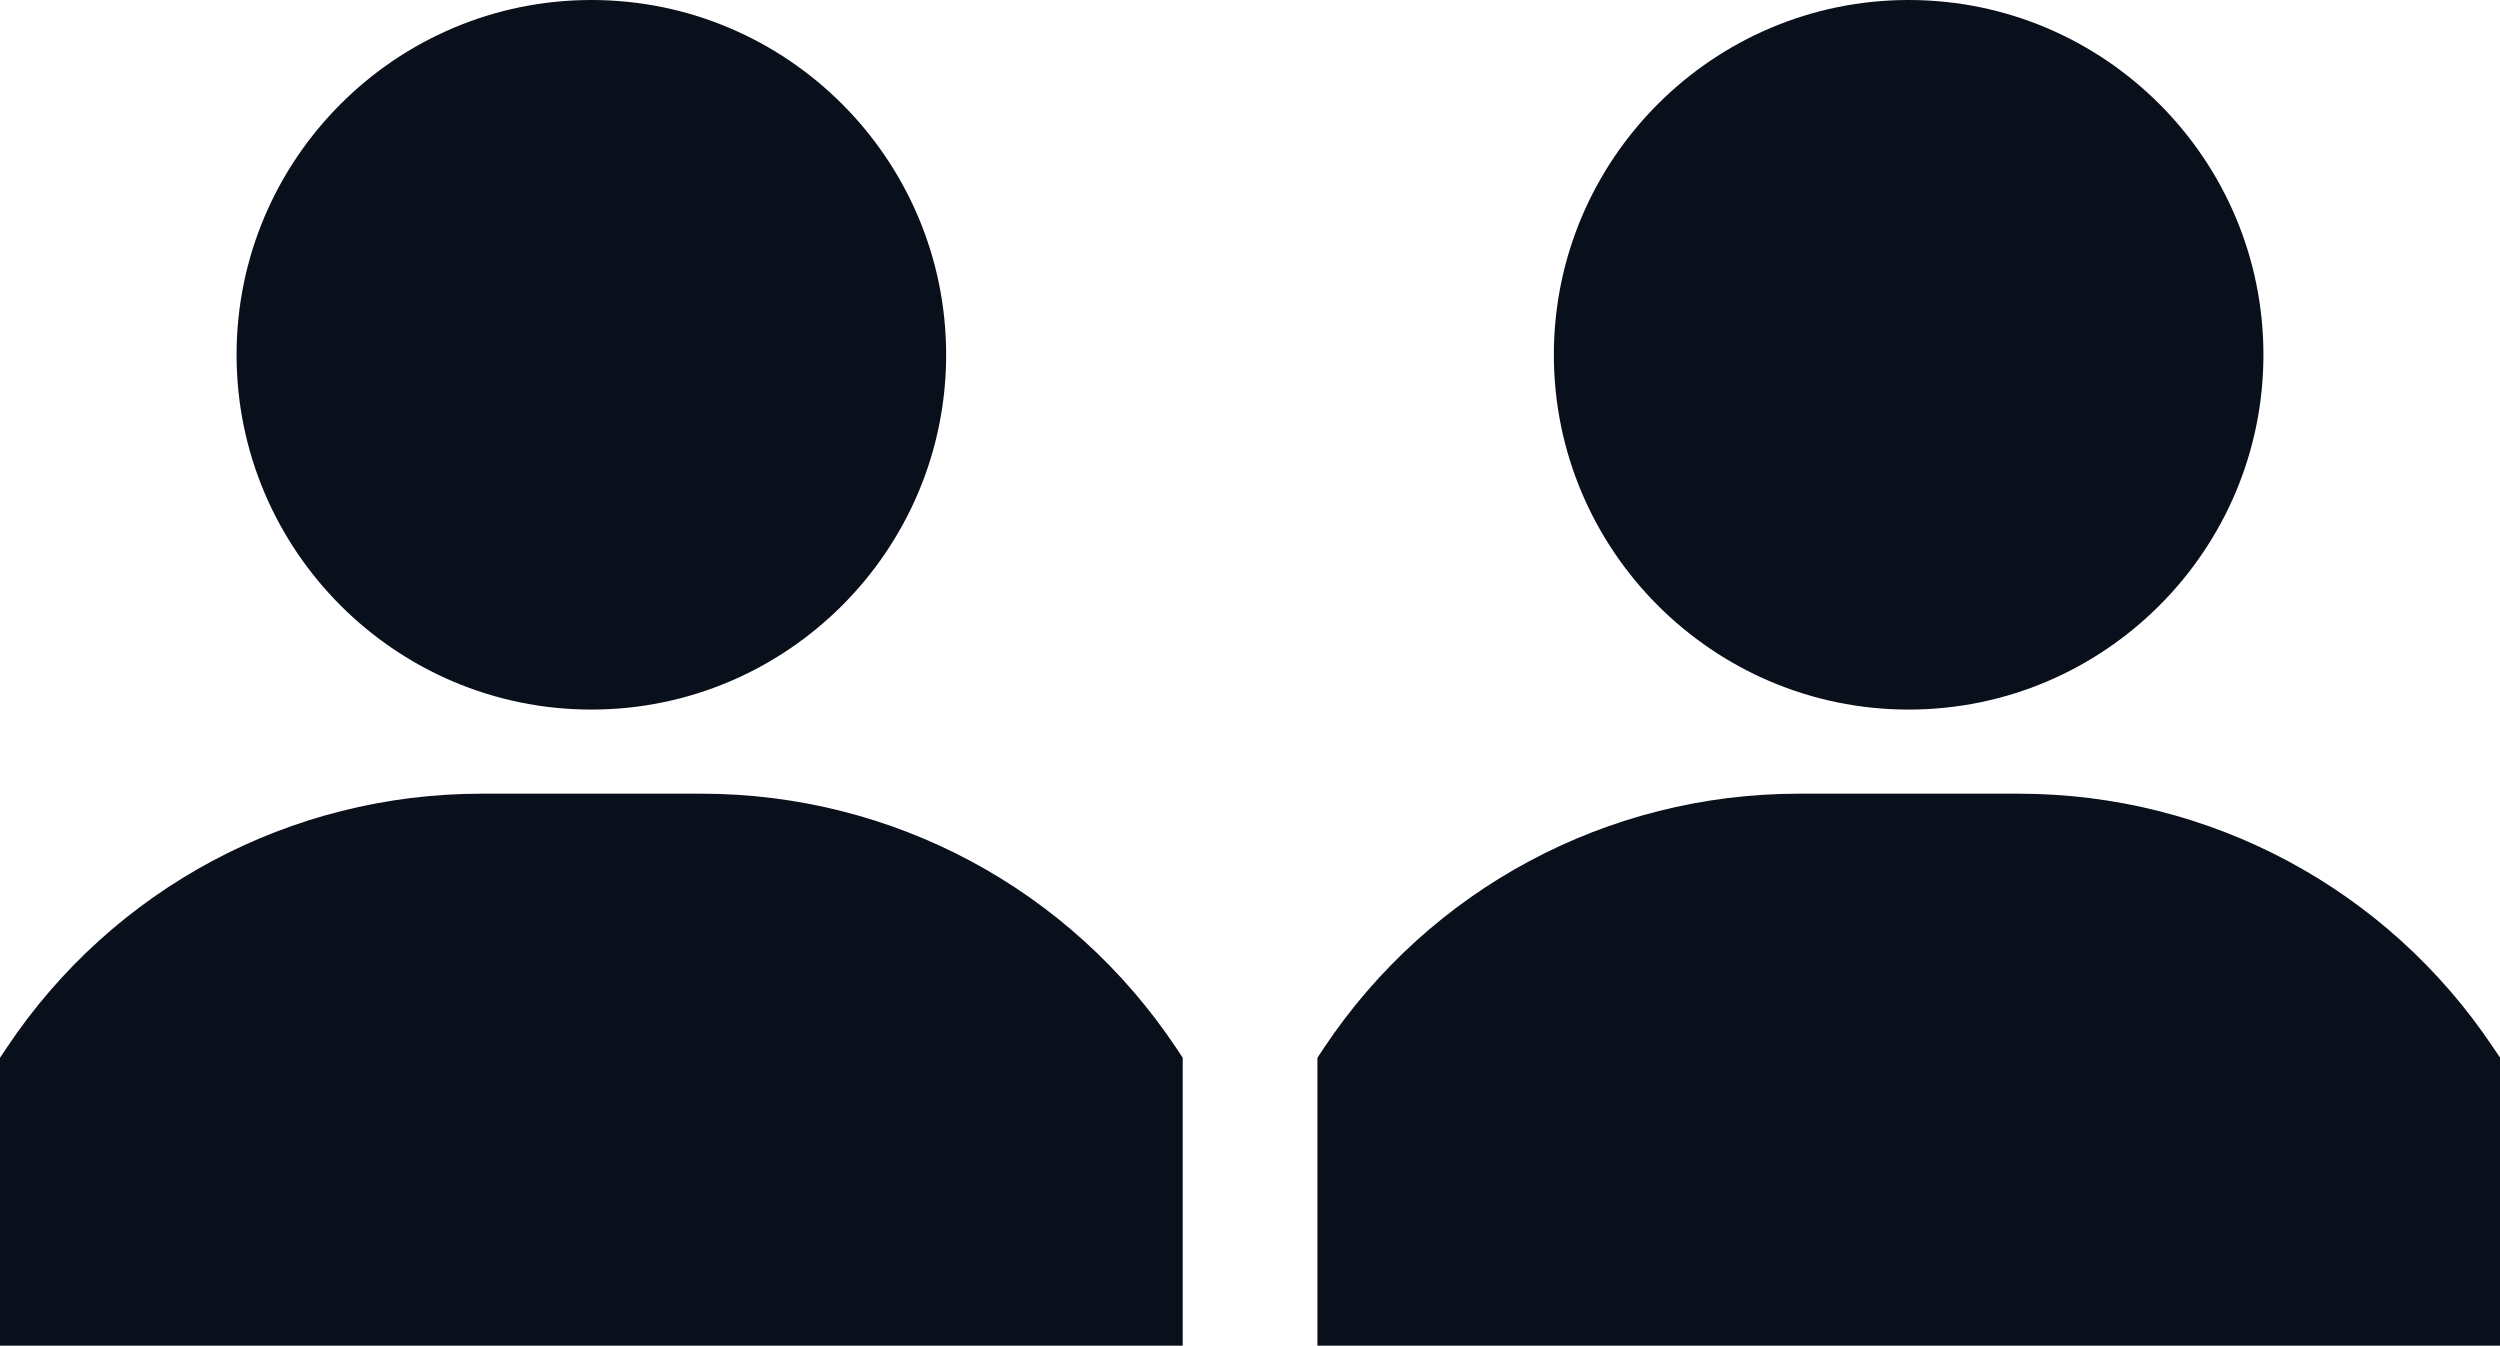
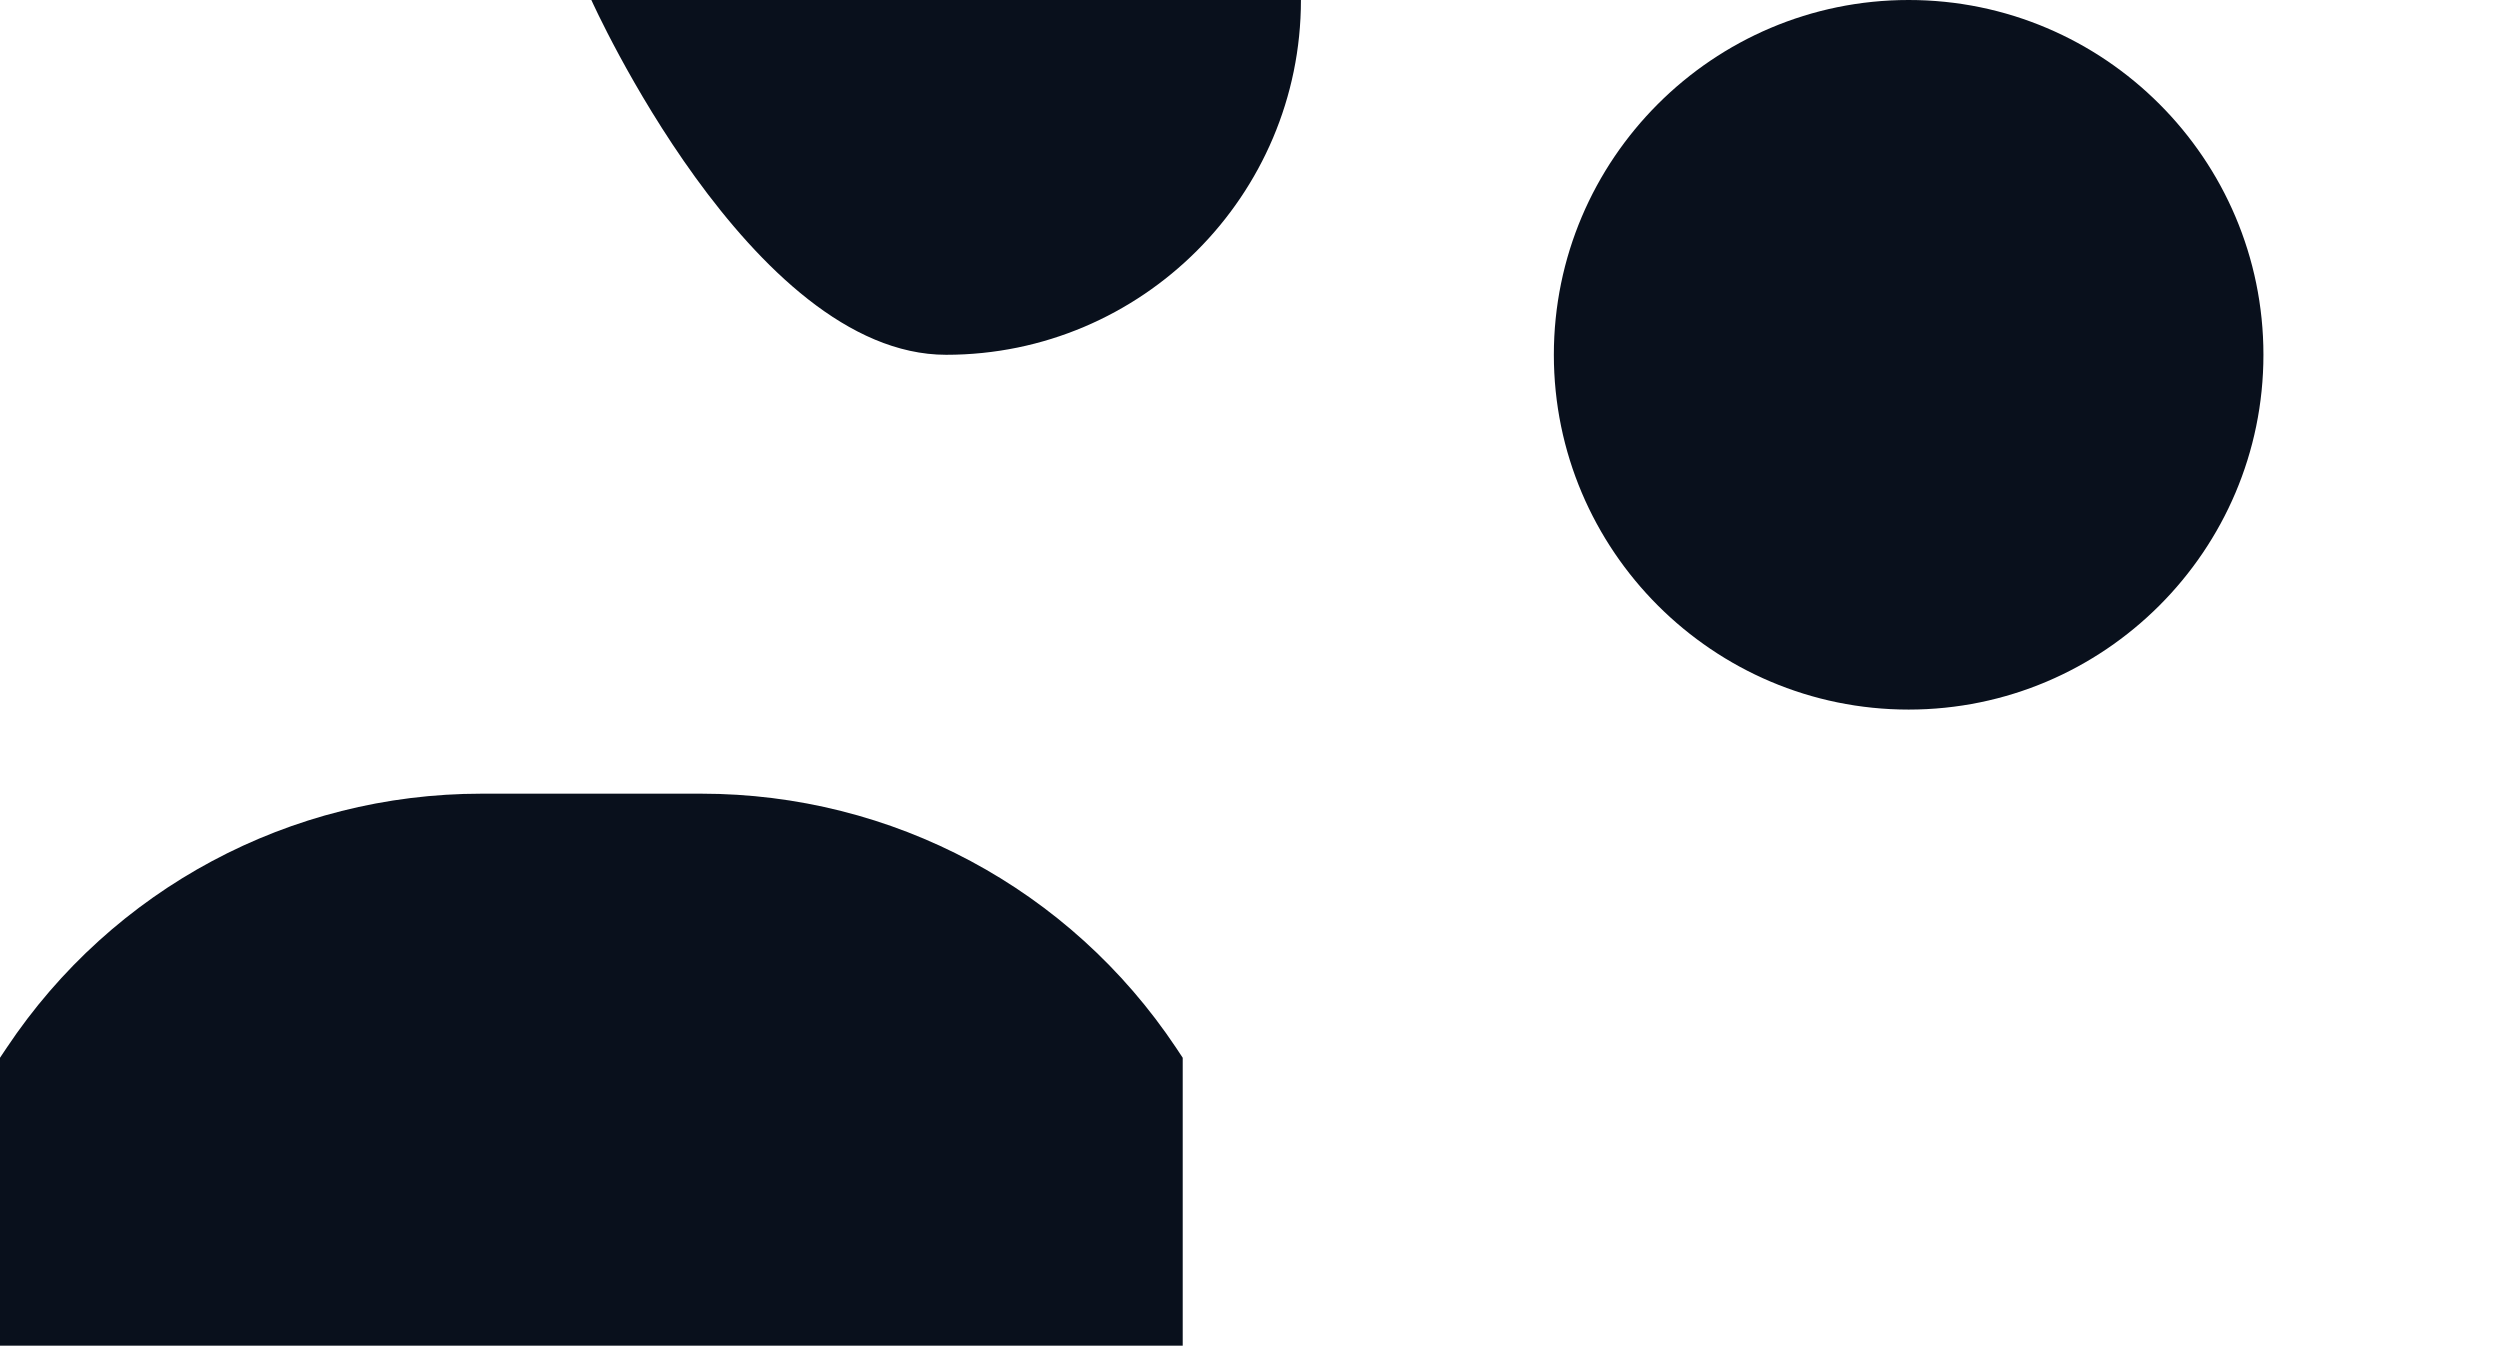
<svg xmlns="http://www.w3.org/2000/svg" version="1.1" id="Capa_1" x="0px" y="0px" viewBox="0 0 37.156 20" style="enable-background:new 0 0 37.156 20;" xml:space="preserve">
  <style type="text/css">
	.st0{fill:#09101C;}
</style>
  <g>
    <g>
      <g>
-         <path class="st0" d="M8.789,0C5.881,0,3.516,2.366,3.516,5.273s2.366,5.273,5.273,5.273s5.273-2.366,5.273-5.273     S11.697,0,8.789,0z" />
+         <path class="st0" d="M8.789,0s2.366,5.273,5.273,5.273s5.273-2.366,5.273-5.273     S11.697,0,8.789,0z" />
      </g>
    </g>
    <g>
      <g>
        <path class="st0" d="M17.48,15.573c-1.576-2.365-4.215-3.777-7.056-3.777H7.155c-2.842,0-5.48,1.412-7.056,3.777L0,15.721V20     h17.578l0,0v-4.279L17.48,15.573z" />
      </g>
    </g>
  </g>
  <g>
    <g>
      <g>
        <path class="st0" d="M28.367,0c-2.908,0-5.273,2.366-5.273,5.273s2.366,5.273,5.273,5.273S33.64,8.18,33.64,5.273     S31.275,0,28.367,0z" />
      </g>
    </g>
    <g>
      <g>
-         <path class="st0" d="M37.058,15.573c-1.576-2.365-4.215-3.777-7.056-3.777h-3.268c-2.842,0-5.48,1.412-7.056,3.777l-0.098,0.148     V20h17.578l0,0v-4.279L37.058,15.573z" />
-       </g>
+         </g>
    </g>
  </g>
</svg>